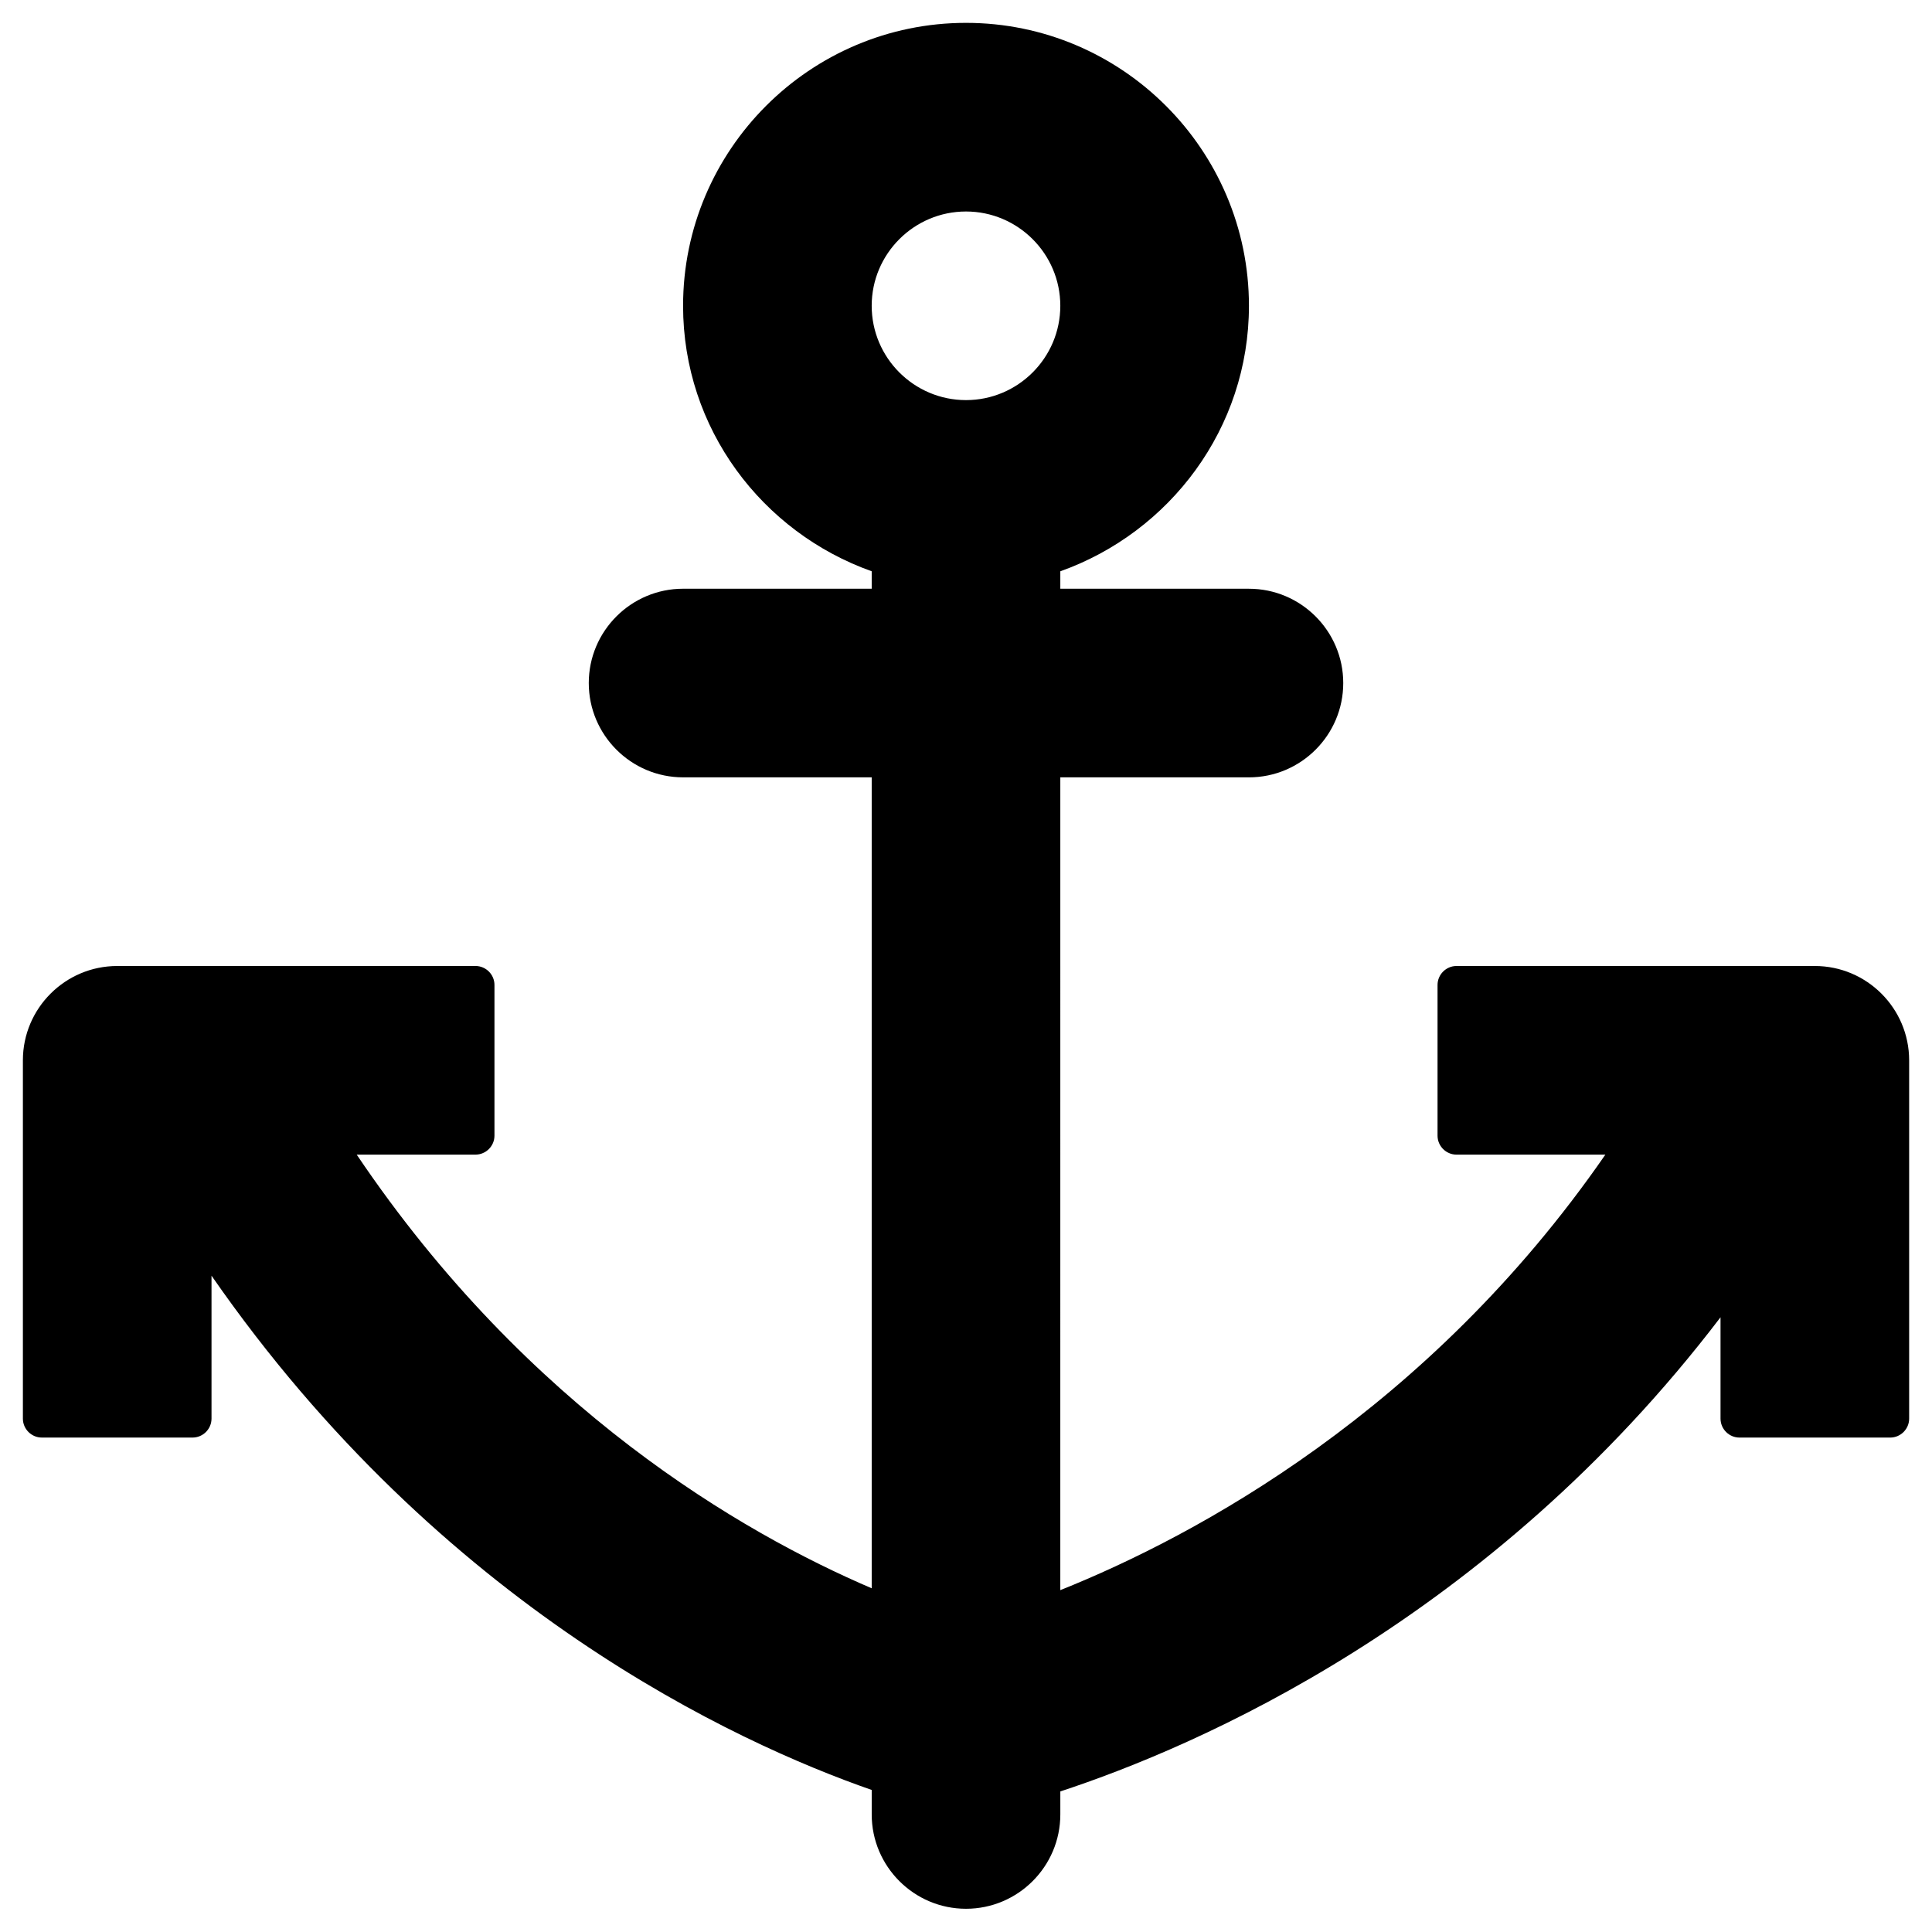
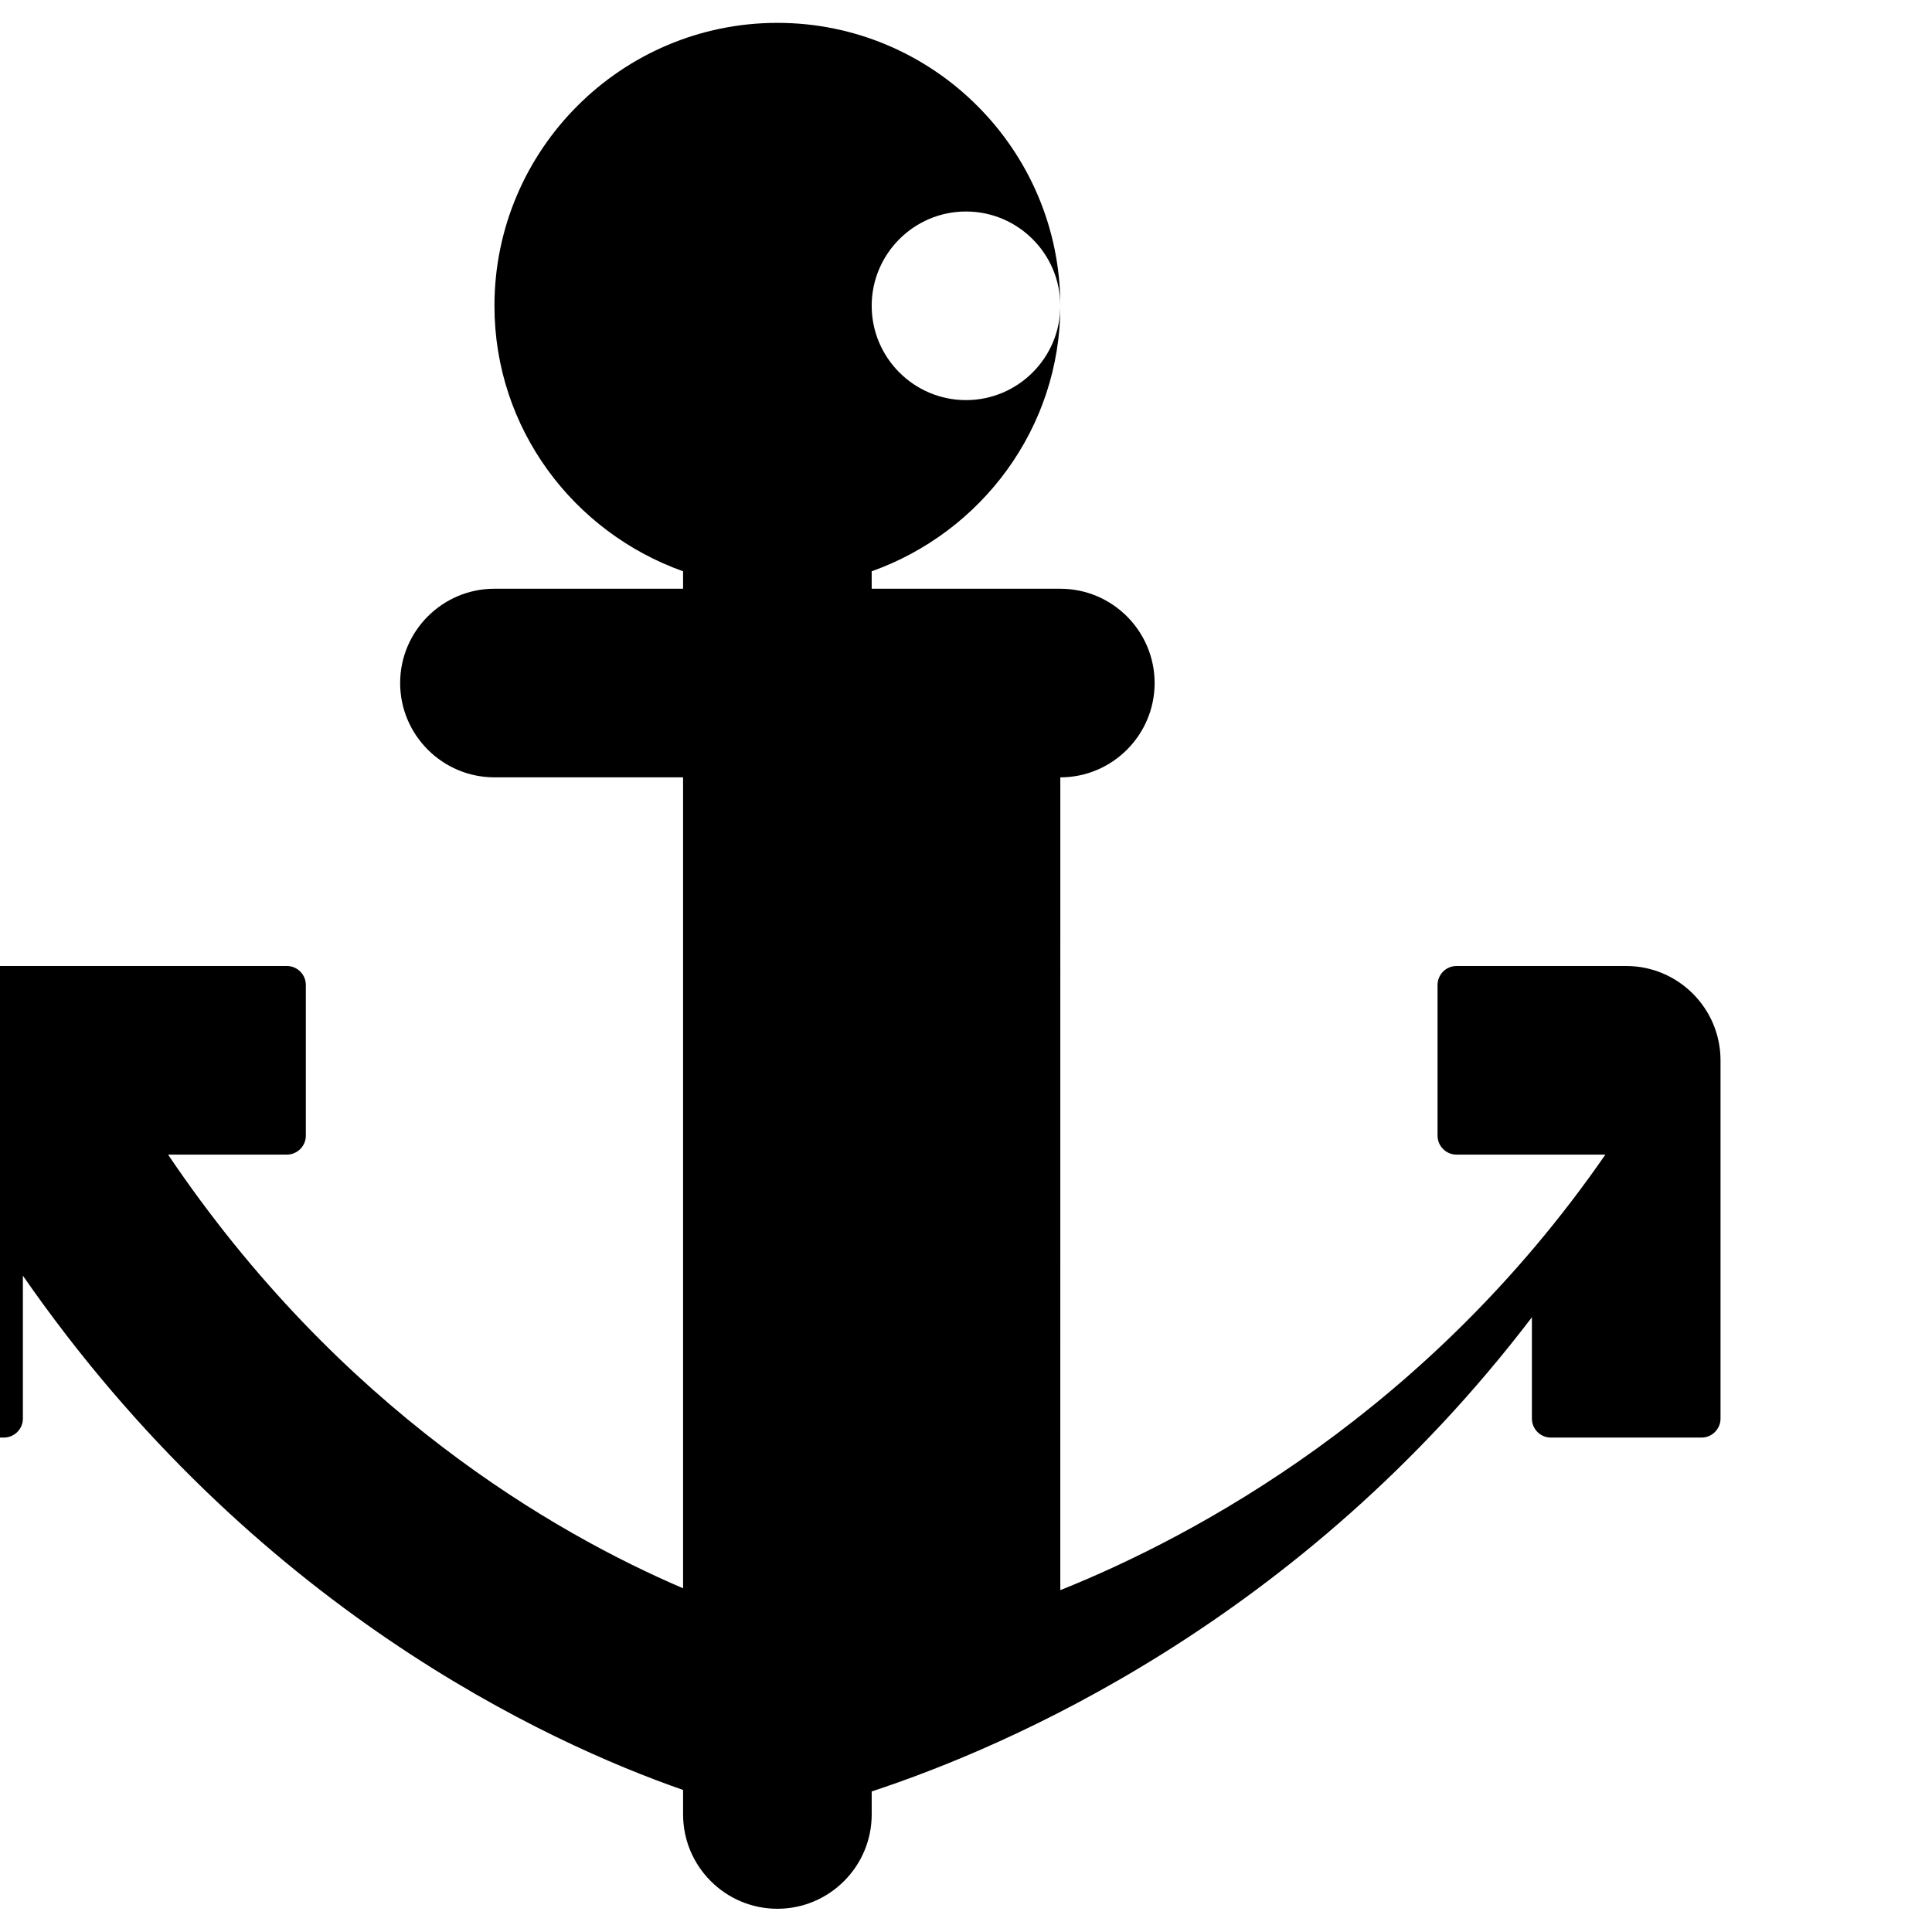
<svg xmlns="http://www.w3.org/2000/svg" fill="#000000" width="800px" height="800px" version="1.1" viewBox="144 144 512 512">
-   <path d="m624.94 400h-94.957c-2.754 0-5.019 2.262-5.019 5.019v39.949c0 2.754 2.262 5.019 5.019 5.019h39.457c-46.938 67.895-108.34 100.96-144.45 115.42l0.004-215.4h49.988c13.777 0 24.992-11.219 24.992-24.992 0-13.777-11.219-24.992-24.992-24.992h-49.988v-4.625c29.027-10.332 49.988-37.883 49.988-70.355 0-41.332-33.652-74.984-74.98-74.984s-74.98 33.652-74.98 74.98c0 32.57 20.961 60.023 49.988 70.355v4.625h-49.988c-13.777 0-24.992 11.219-24.992 24.992 0 13.777 11.219 24.992 24.992 24.992h49.988v214.91c-34.242-14.66-91.02-47.43-136.48-114.93h31.488c2.754 0 5.019-2.262 5.019-5.019v-39.949c0-2.754-2.262-5.019-5.019-5.019l-94.961 0.004c-13.773 0-24.992 11.215-24.992 24.992v94.957c0 2.754 2.262 5.019 5.019 5.019h39.949c2.754 0 5.019-2.262 5.019-5.019v-37.883c61.008 87.969 139.04 123.79 174.96 136.29v6.496c0 13.777 11.219 24.992 24.992 24.992 13.777 0 24.992-11.219 24.992-24.992v-6.102c35.918-11.809 113.46-44.969 174.96-125.66v26.863c0 2.754 2.262 5.019 5.019 5.019h39.949c2.754 0 5.019-2.262 5.019-5.019v-94.957c-0.004-13.781-11.219-24.996-24.996-24.996zm-224.94-199.95c13.777 0 24.992 11.219 24.992 24.992 0 13.777-11.219 24.992-24.992 24.992-13.777 0-24.992-11.219-24.992-24.992-0.004-13.777 11.215-24.992 24.992-24.992z" />
+   <path d="m624.94 400h-94.957c-2.754 0-5.019 2.262-5.019 5.019v39.949c0 2.754 2.262 5.019 5.019 5.019h39.457c-46.938 67.895-108.34 100.96-144.45 115.42l0.004-215.4c13.777 0 24.992-11.219 24.992-24.992 0-13.777-11.219-24.992-24.992-24.992h-49.988v-4.625c29.027-10.332 49.988-37.883 49.988-70.355 0-41.332-33.652-74.984-74.98-74.984s-74.98 33.652-74.98 74.98c0 32.57 20.961 60.023 49.988 70.355v4.625h-49.988c-13.777 0-24.992 11.219-24.992 24.992 0 13.777 11.219 24.992 24.992 24.992h49.988v214.91c-34.242-14.66-91.02-47.43-136.48-114.93h31.488c2.754 0 5.019-2.262 5.019-5.019v-39.949c0-2.754-2.262-5.019-5.019-5.019l-94.961 0.004c-13.773 0-24.992 11.215-24.992 24.992v94.957c0 2.754 2.262 5.019 5.019 5.019h39.949c2.754 0 5.019-2.262 5.019-5.019v-37.883c61.008 87.969 139.04 123.79 174.96 136.29v6.496c0 13.777 11.219 24.992 24.992 24.992 13.777 0 24.992-11.219 24.992-24.992v-6.102c35.918-11.809 113.46-44.969 174.96-125.66v26.863c0 2.754 2.262 5.019 5.019 5.019h39.949c2.754 0 5.019-2.262 5.019-5.019v-94.957c-0.004-13.781-11.219-24.996-24.996-24.996zm-224.94-199.95c13.777 0 24.992 11.219 24.992 24.992 0 13.777-11.219 24.992-24.992 24.992-13.777 0-24.992-11.219-24.992-24.992-0.004-13.777 11.215-24.992 24.992-24.992z" />
</svg>